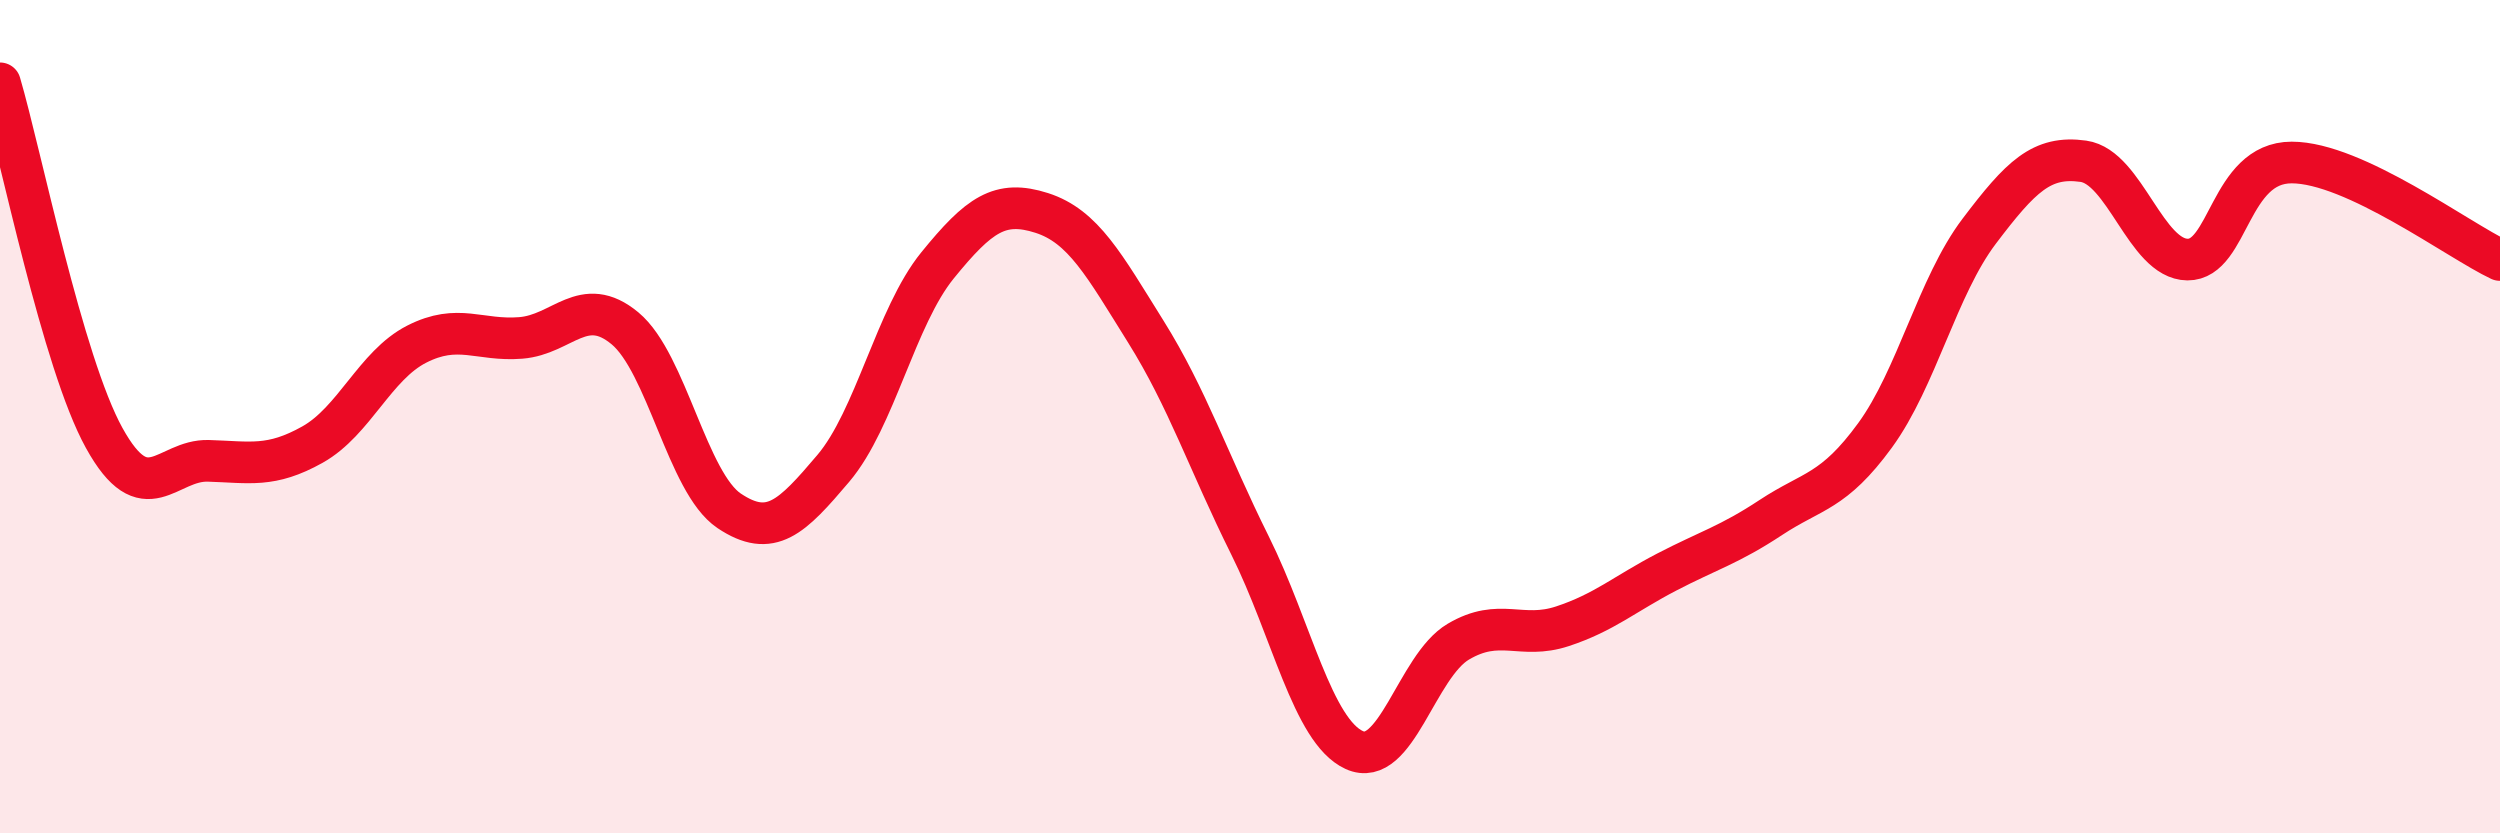
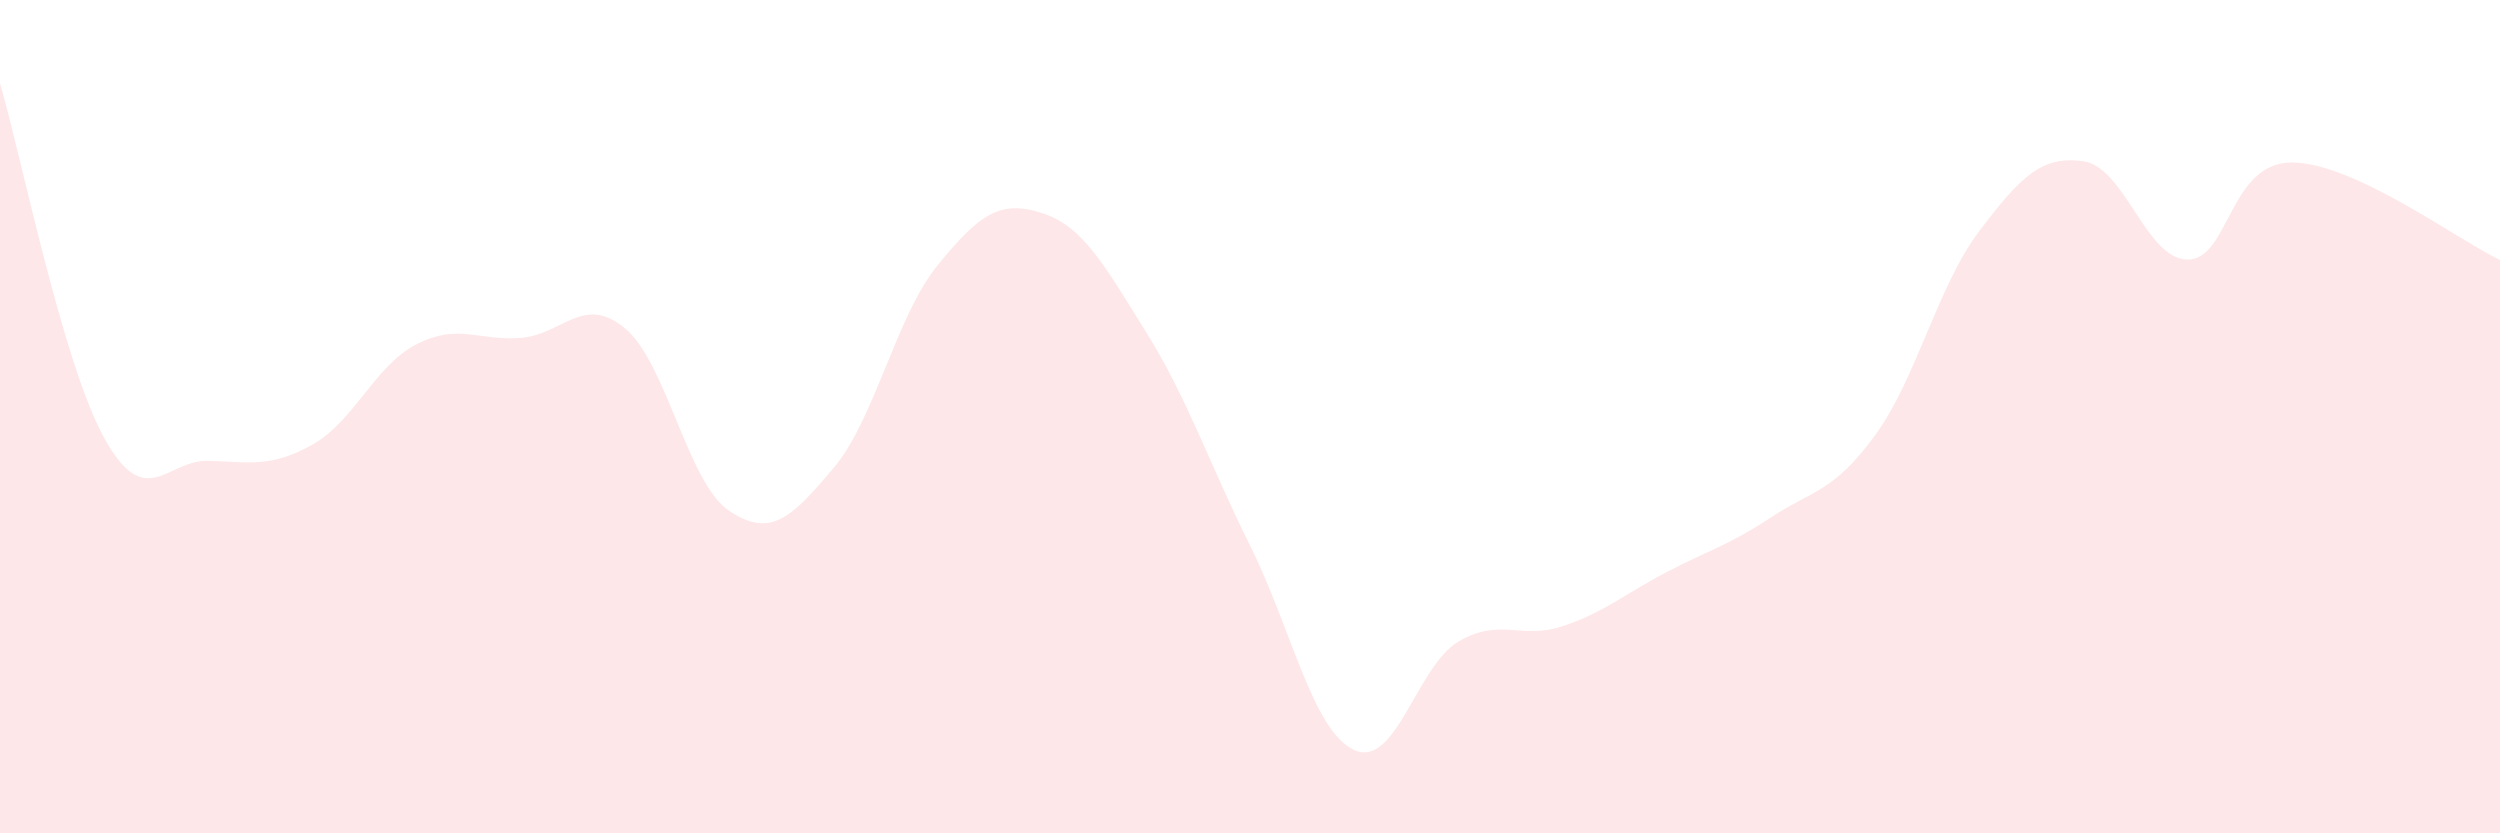
<svg xmlns="http://www.w3.org/2000/svg" width="60" height="20" viewBox="0 0 60 20">
  <path d="M 0,2 C 0.5,3.7 1.5,8.7 2.5,10.51 C 3.5,12.32 4,11.03 5,11.06 C 6,11.09 6.5,11.23 7.5,10.67 C 8.5,10.11 9,8.77 10,8.26 C 11,7.75 11.5,8.19 12.5,8.11 C 13.5,8.03 14,7.05 15,7.88 C 16,8.71 16.5,11.59 17.5,12.26 C 18.5,12.93 19,12.42 20,11.24 C 21,10.06 21.5,7.6 22.5,6.37 C 23.5,5.14 24,4.79 25,5.11 C 26,5.43 26.5,6.36 27.5,7.96 C 28.5,9.56 29,11.08 30,13.09 C 31,15.1 31.5,17.54 32.5,18 C 33.5,18.46 34,15.99 35,15.4 C 36,14.81 36.5,15.36 37.5,15.03 C 38.5,14.7 39,14.25 40,13.73 C 41,13.21 41.5,13.08 42.5,12.42 C 43.5,11.76 44,11.82 45,10.45 C 46,9.08 46.5,6.87 47.5,5.55 C 48.5,4.23 49,3.73 50,3.87 C 51,4.01 51.5,6.22 52.5,6.23 C 53.5,6.24 53.5,3.9 55,3.9 C 56.5,3.9 59,5.77 60,6.24L60 20L0 20Z" fill="#EB0A25" opacity="0.1" stroke-linecap="round" stroke-linejoin="round" />
-   <path d="M 0,2 C 0.5,3.7 1.5,8.7 2.5,10.51 C 3.5,12.32 4,11.03 5,11.06 C 6,11.09 6.5,11.23 7.5,10.67 C 8.5,10.11 9,8.77 10,8.26 C 11,7.75 11.5,8.19 12.5,8.11 C 13.5,8.03 14,7.05 15,7.88 C 16,8.71 16.5,11.59 17.5,12.26 C 18.5,12.93 19,12.42 20,11.24 C 21,10.06 21.5,7.6 22.5,6.37 C 23.5,5.14 24,4.79 25,5.11 C 26,5.43 26.5,6.36 27.5,7.96 C 28.5,9.56 29,11.08 30,13.09 C 31,15.1 31.5,17.54 32.5,18 C 33.5,18.46 34,15.99 35,15.4 C 36,14.81 36.5,15.36 37.5,15.03 C 38.5,14.7 39,14.25 40,13.73 C 41,13.21 41.5,13.08 42.5,12.42 C 43.5,11.76 44,11.82 45,10.45 C 46,9.08 46.5,6.87 47.5,5.55 C 48.5,4.23 49,3.73 50,3.87 C 51,4.01 51.5,6.22 52.5,6.23 C 53.5,6.24 53.5,3.9 55,3.9 C 56.5,3.9 59,5.77 60,6.24" stroke="#EB0A25" stroke-width="1" fill="none" stroke-linecap="round" stroke-linejoin="round" />
</svg>